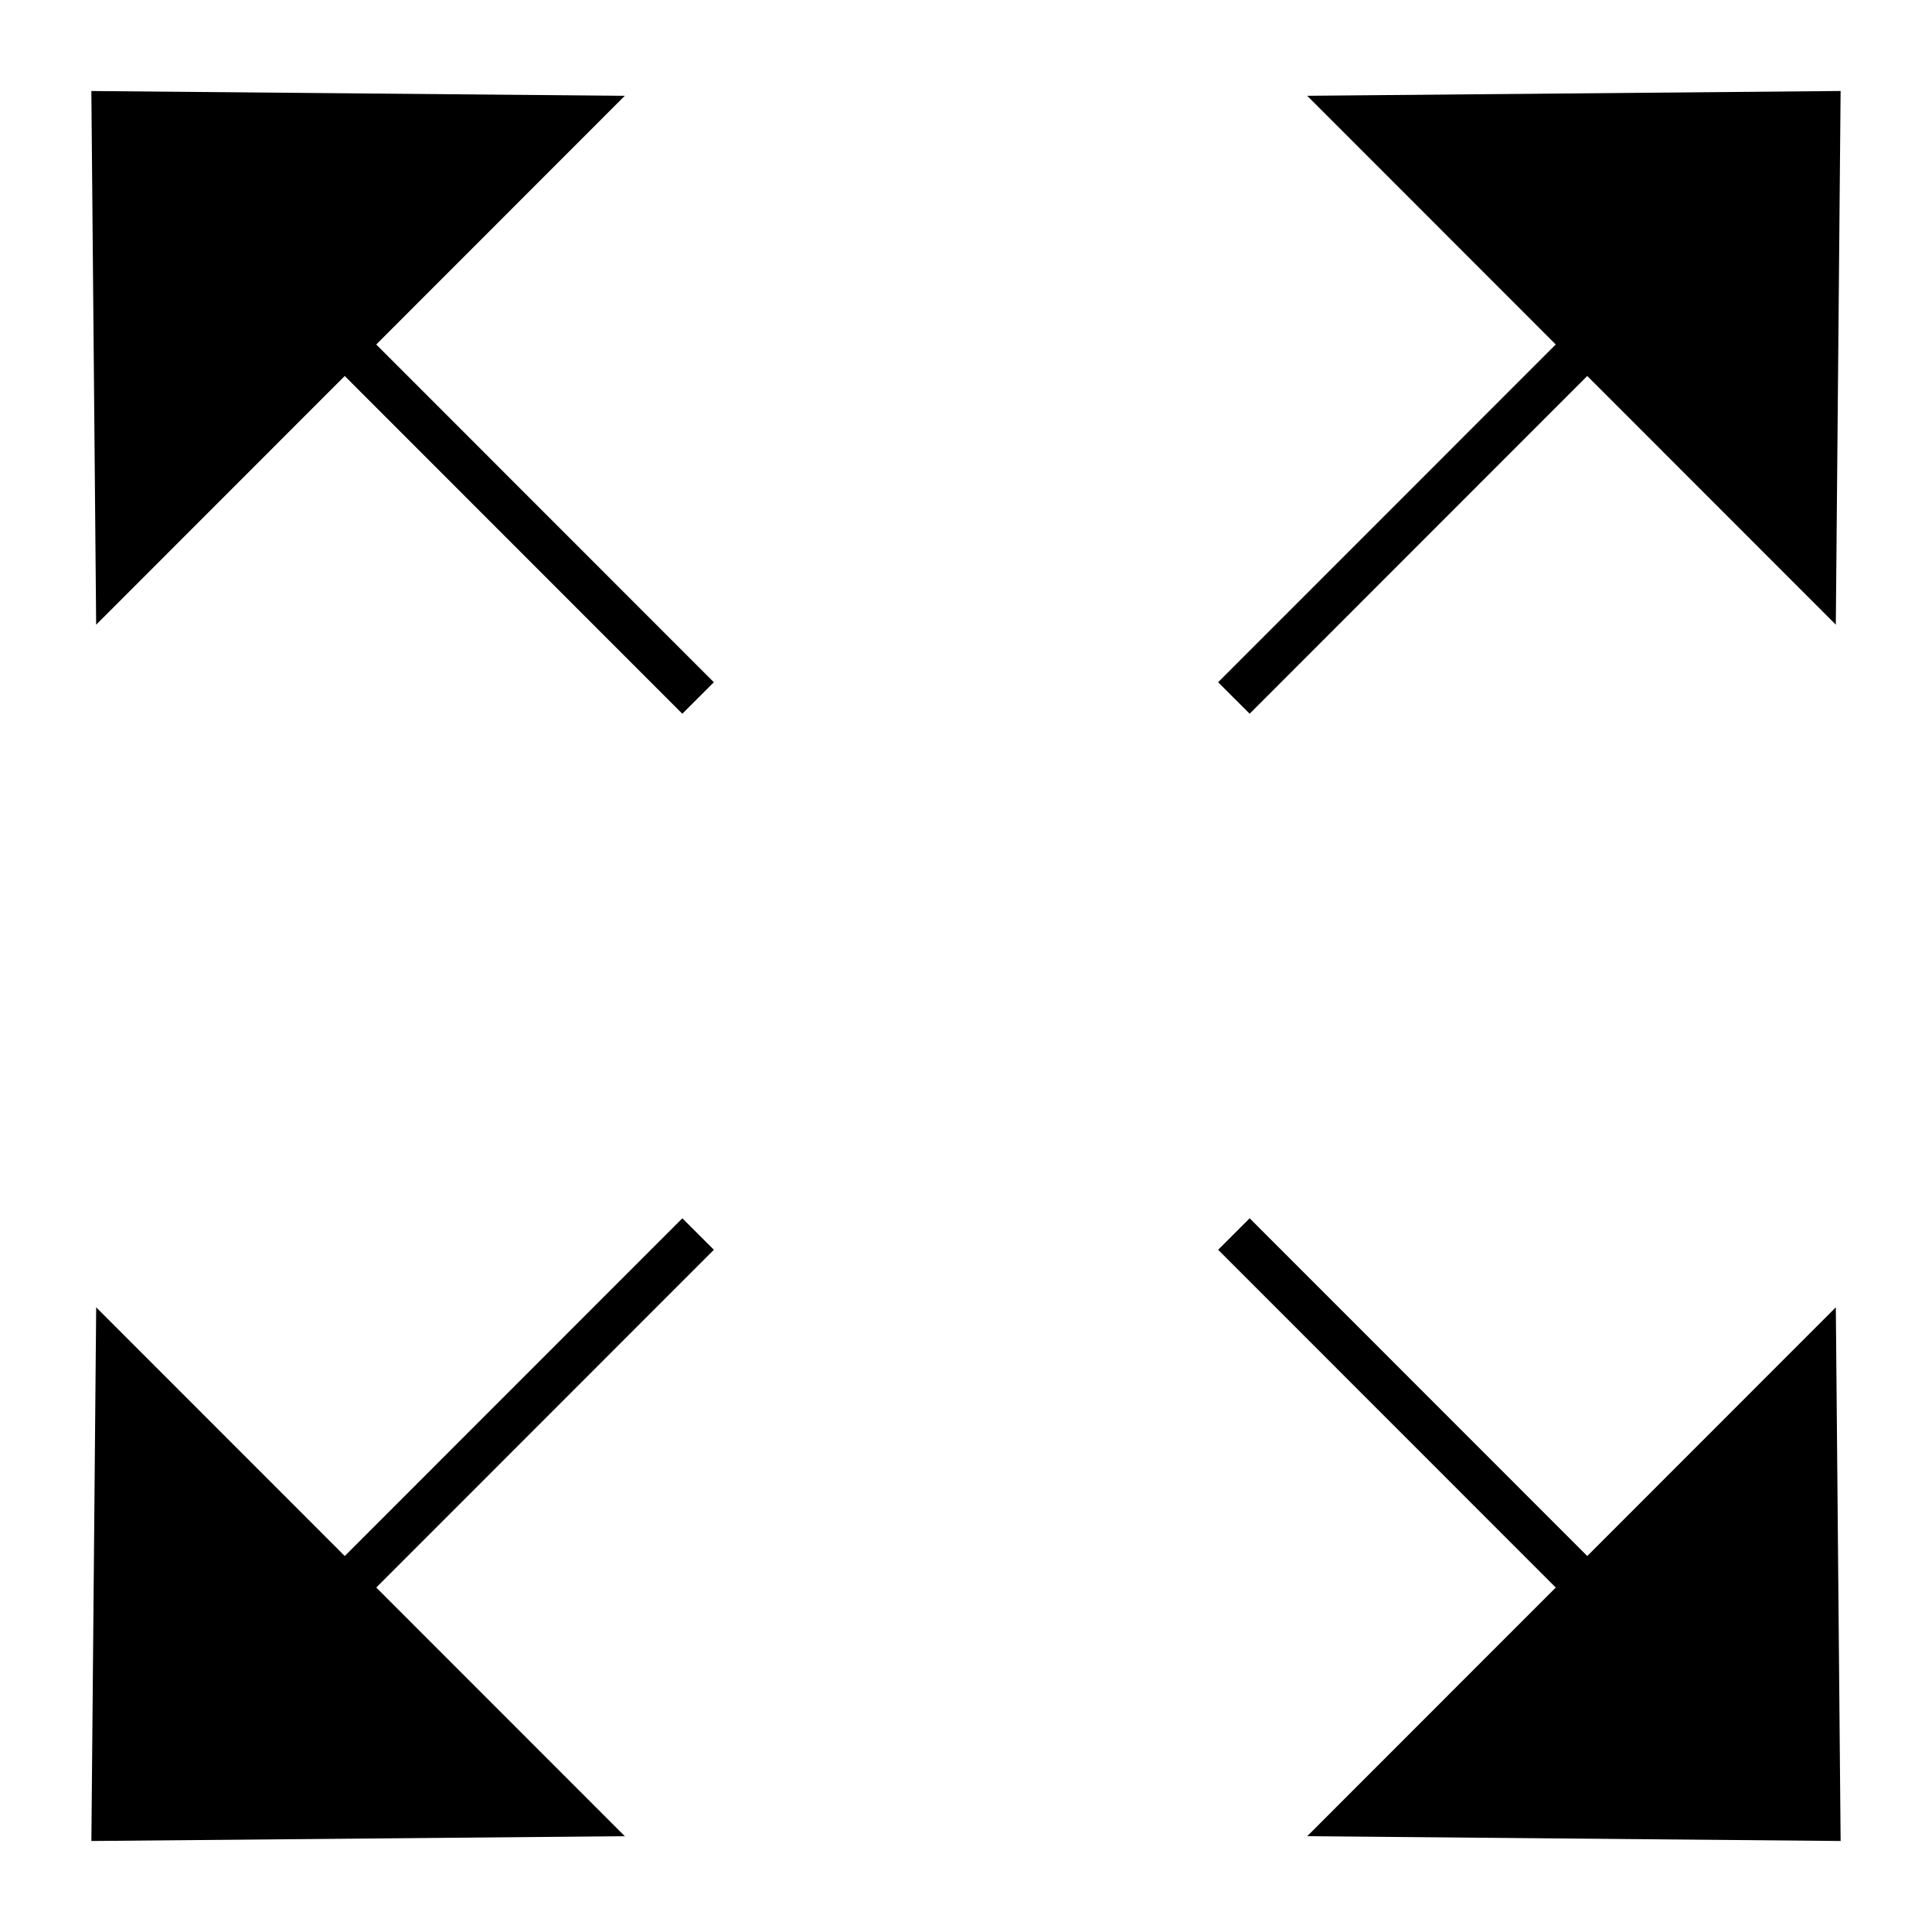
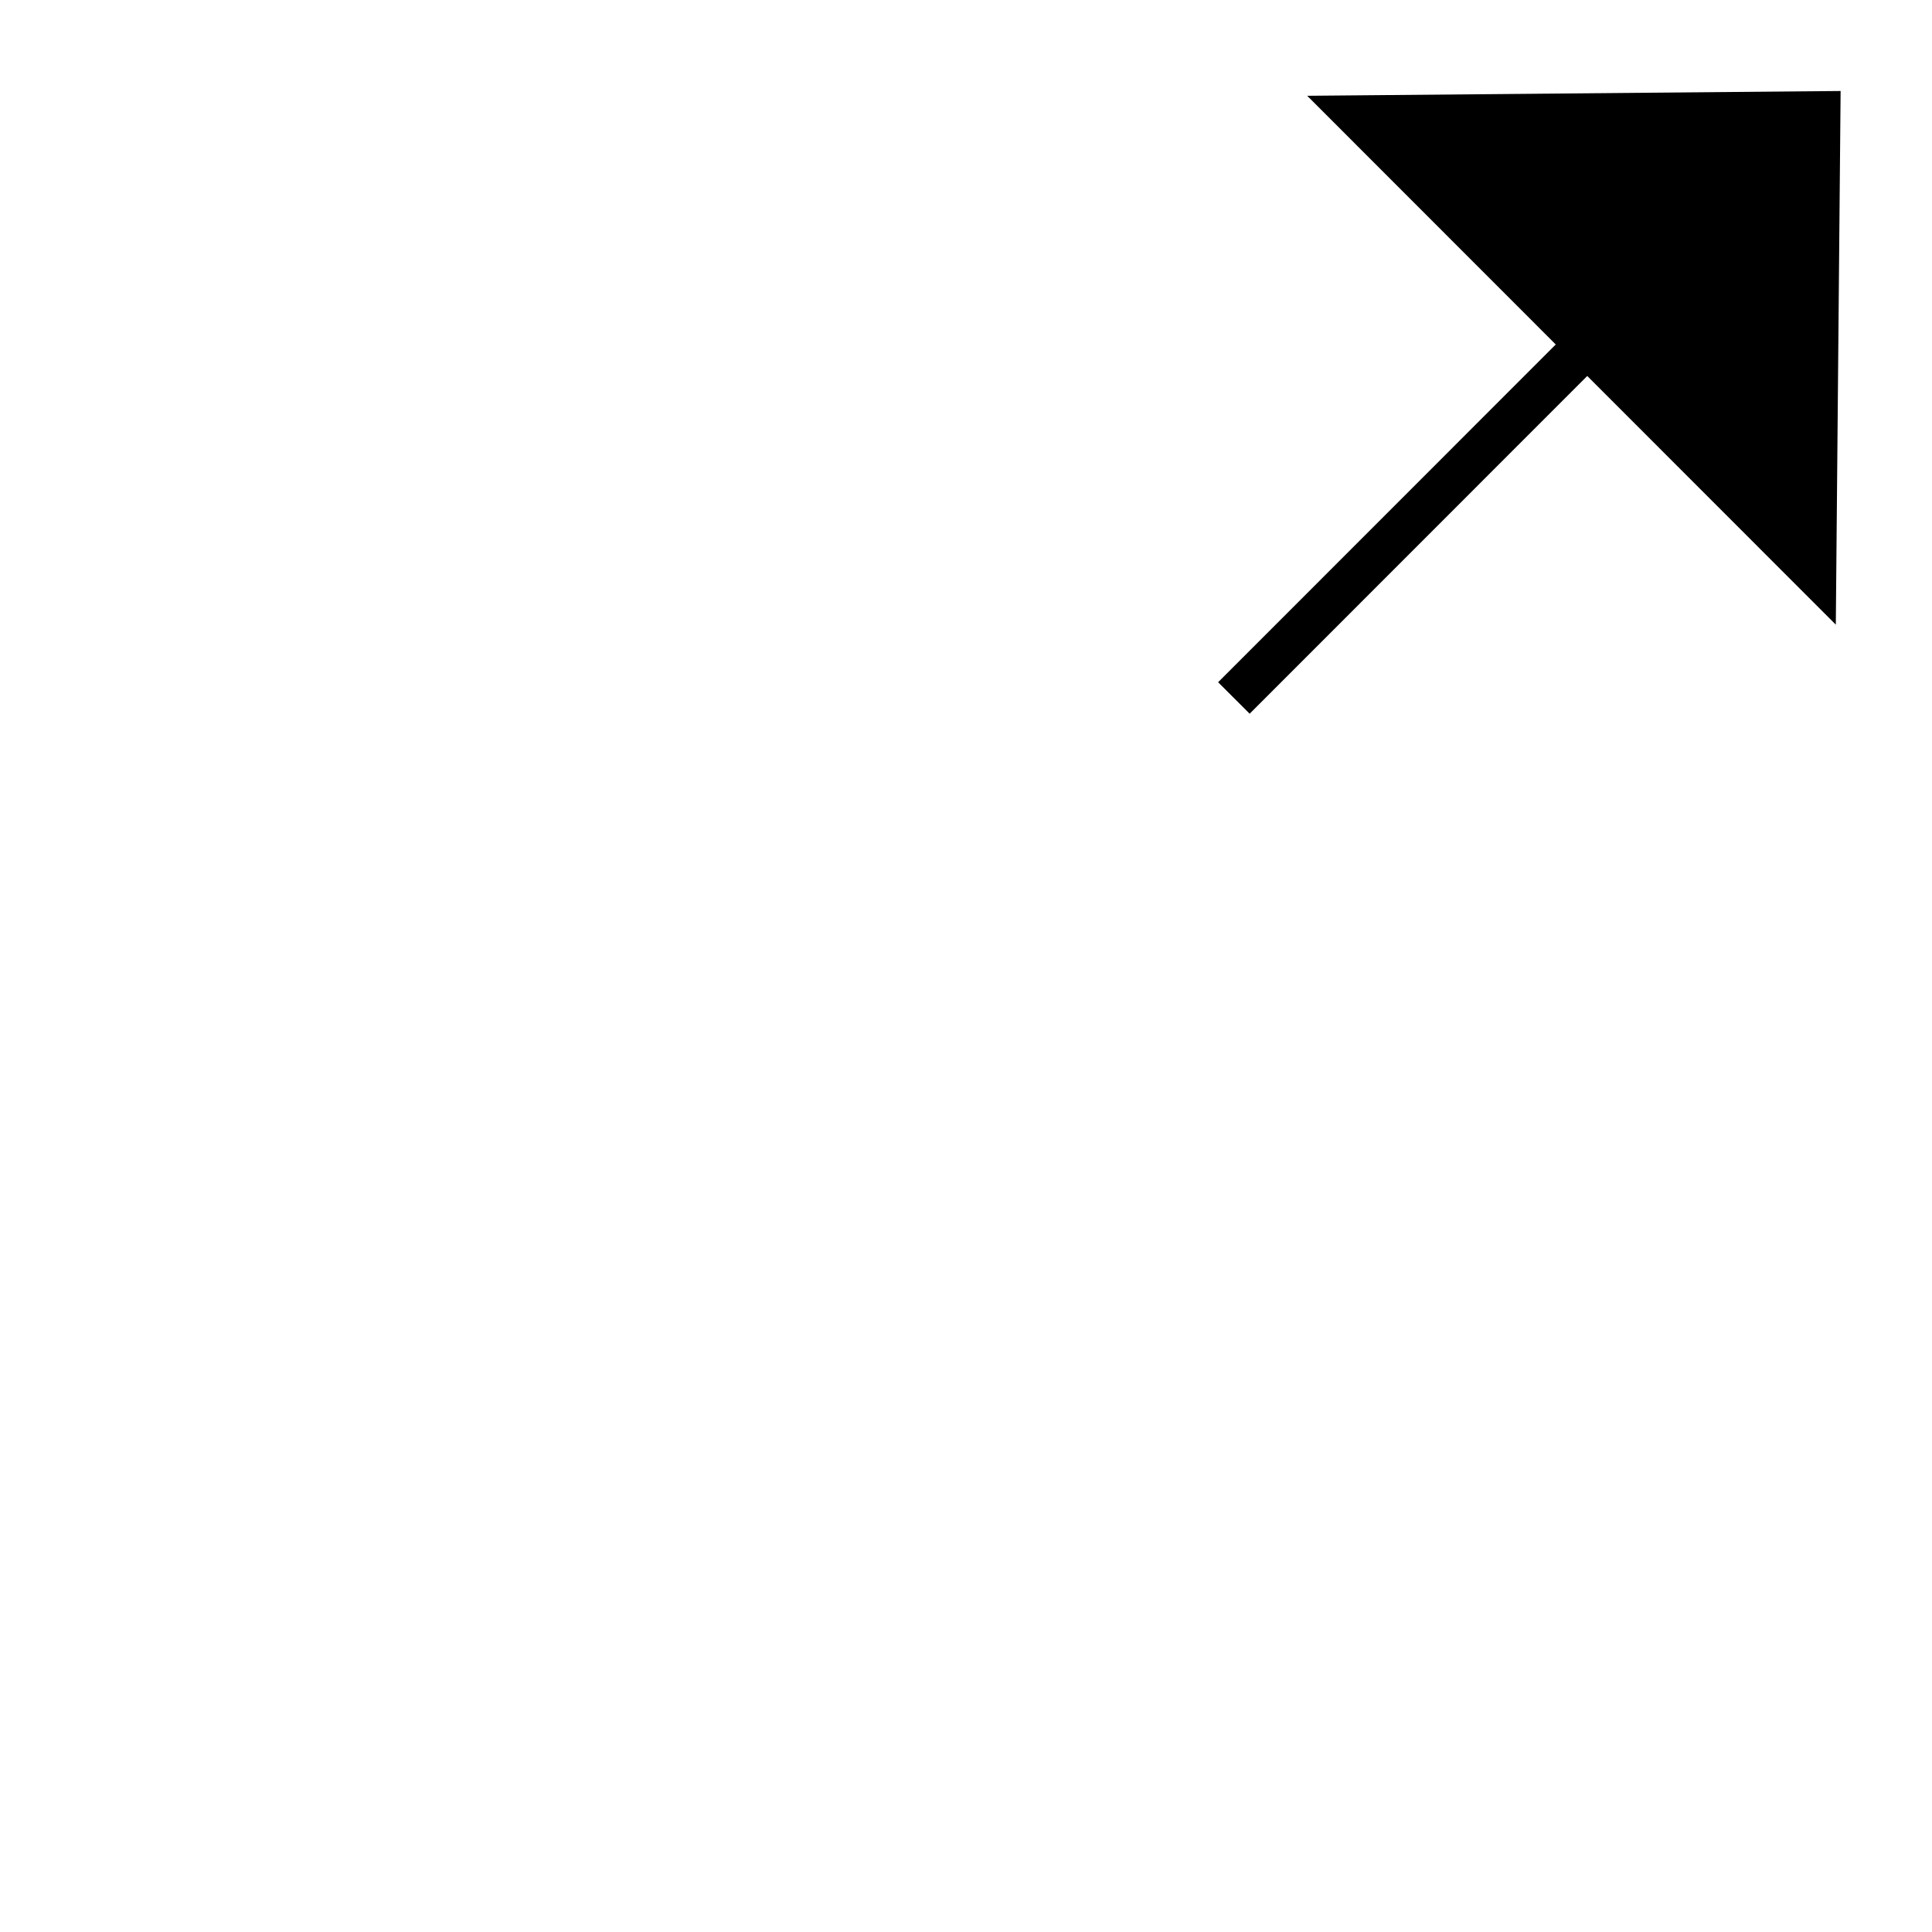
<svg xmlns="http://www.w3.org/2000/svg" fill="#000000" width="800px" height="800px" version="1.1" viewBox="144 144 512 512">
  <g>
-     <path d="m564.64 556.36-89.469-89.504-8.352 8.348 89.473 89.508-65.867 65.898 141.36 1.273-1.273-141.43z" />
    <path d="m556.29 235.29-89.473 89.508 8.352 8.348 89.469-89.508 65.871 65.906 1.273-141.43-141.36 1.27z" />
-     <path d="m309.58 630.61-65.867-65.898 89.469-89.508-8.352-8.348-89.465 89.504-65.875-65.906-1.273 141.43z" />
-     <path d="m168.21 168.12 1.273 141.43 65.875-65.906 89.465 89.508 8.352-8.348-89.469-89.508 65.867-65.902z" />
  </g>
</svg>